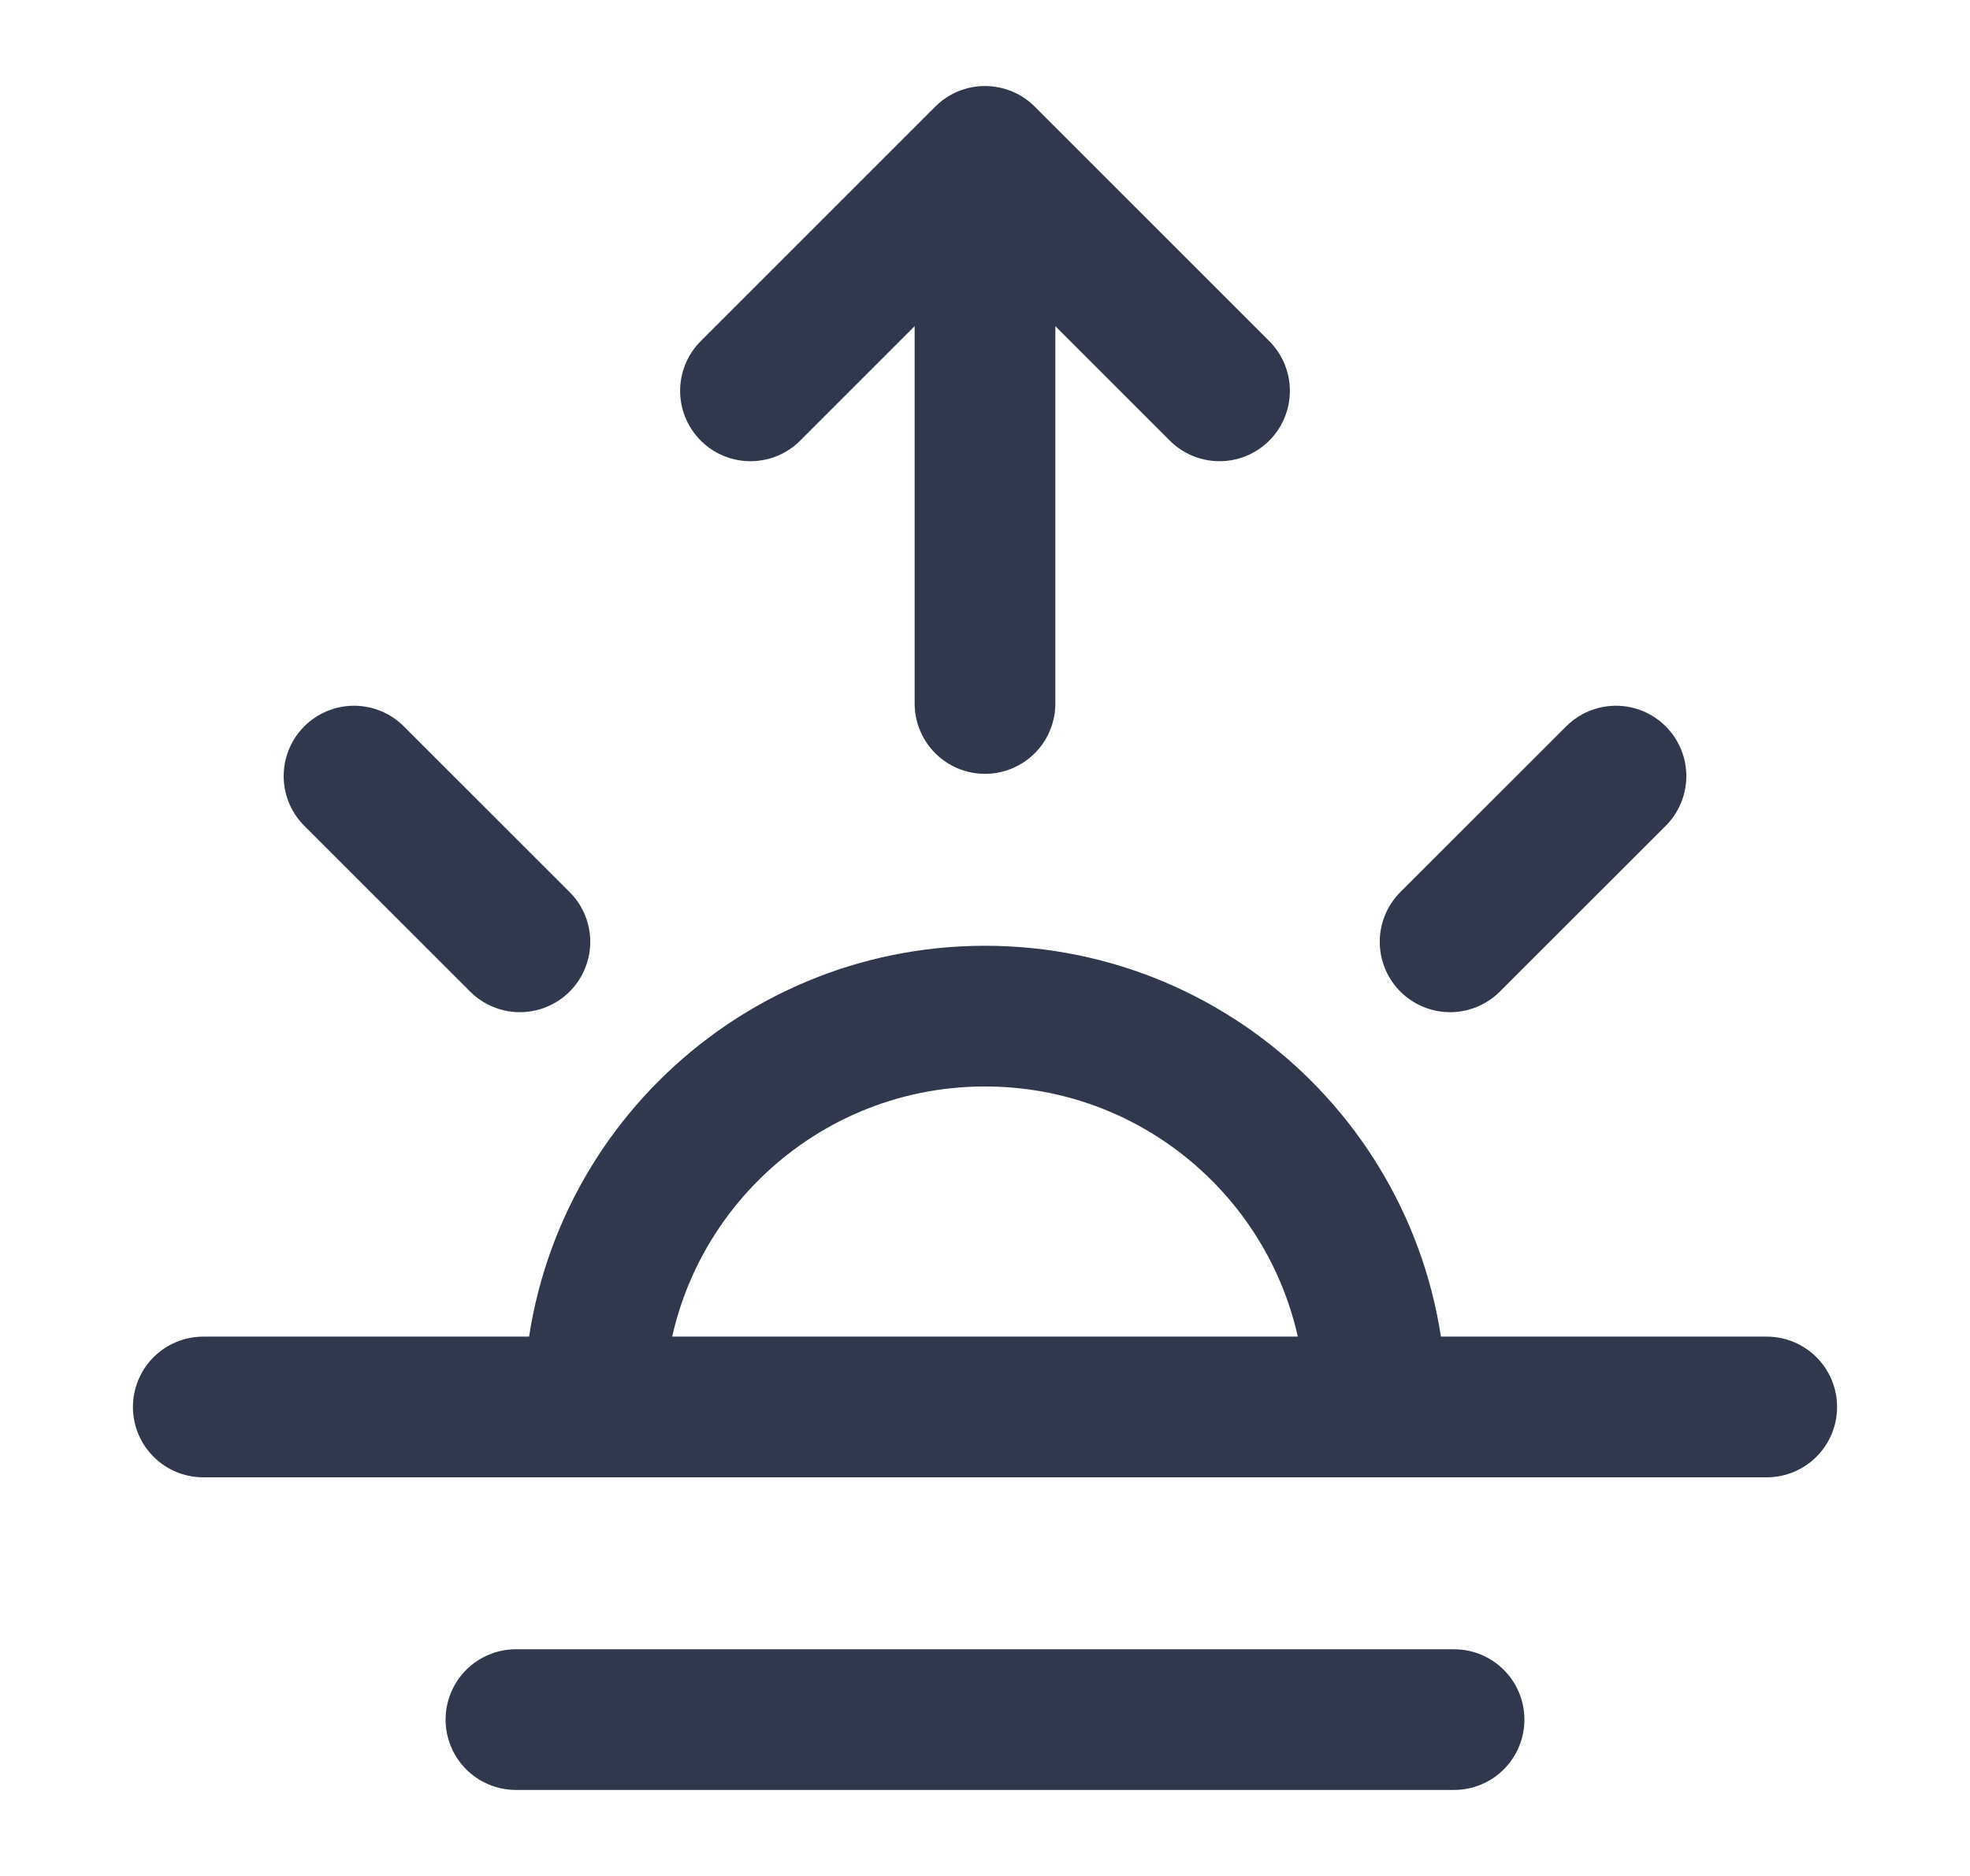
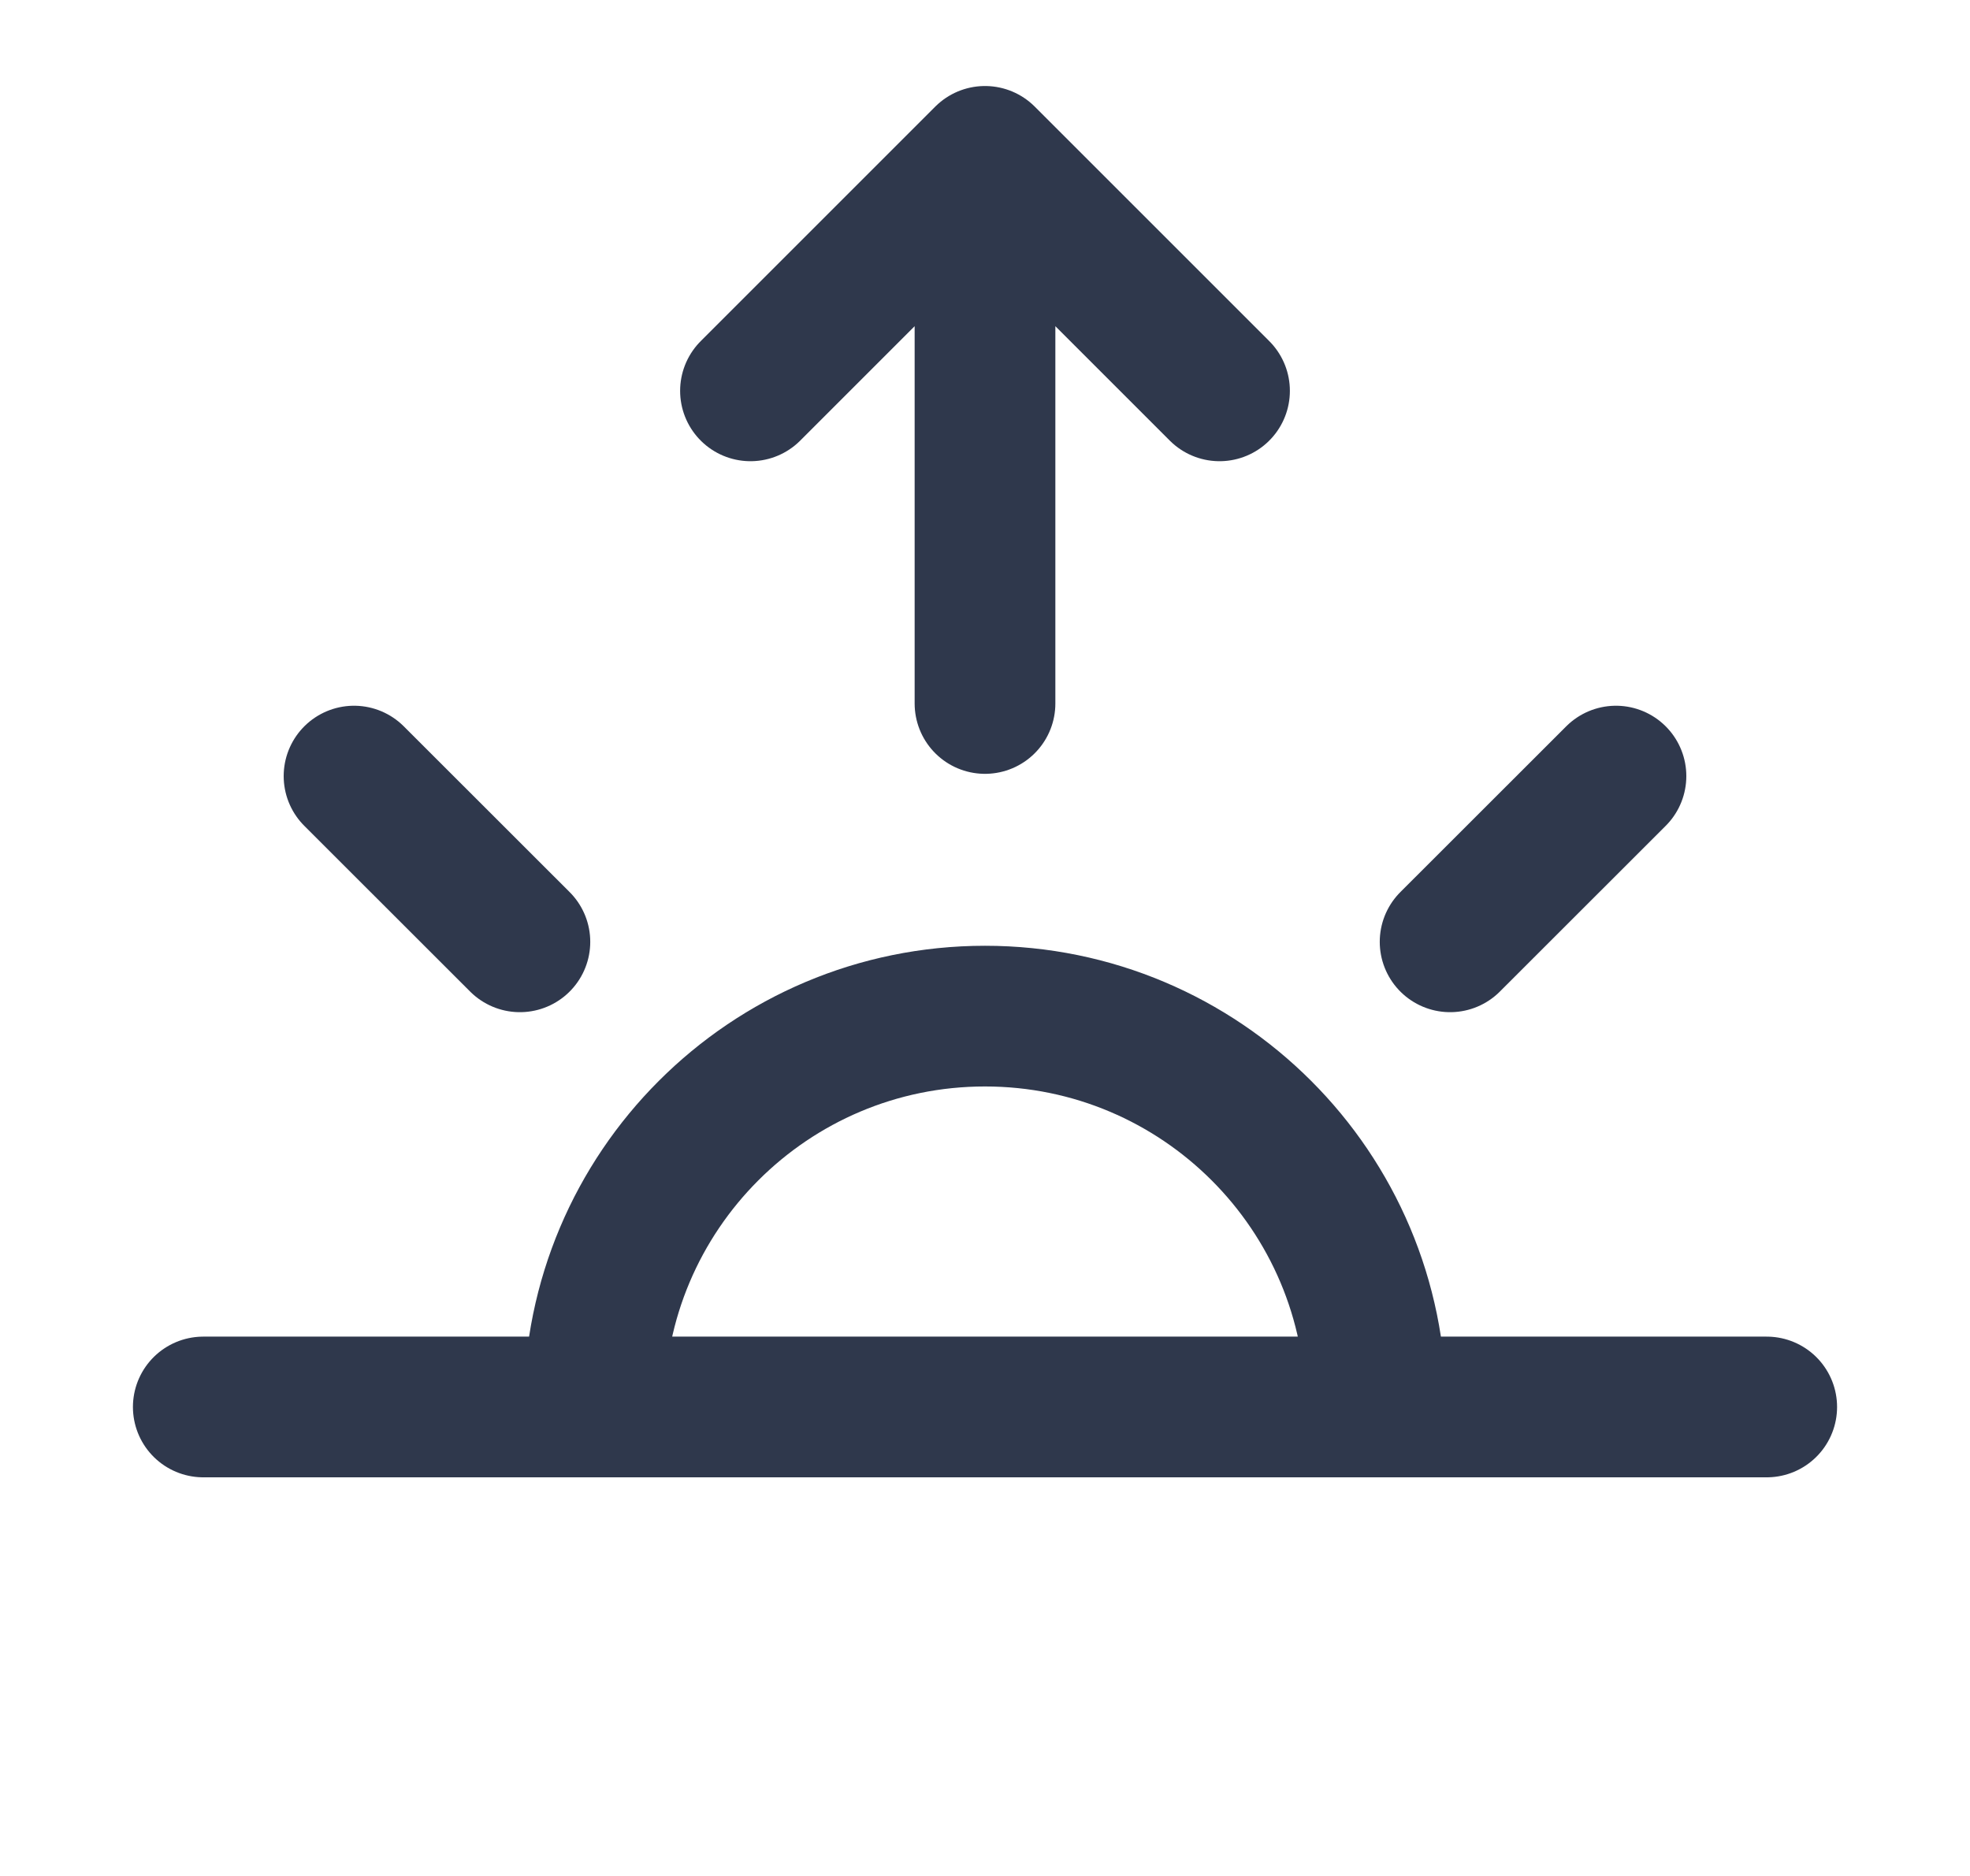
<svg xmlns="http://www.w3.org/2000/svg" width="21" height="20" viewBox="0 0 21 20" fill="none">
-   <path d="M6.333 15C6.333 12.699 8.199 10.833 10.5 10.833C12.801 10.833 14.667 12.699 14.667 15M5.5 18.333H15.5M10.5 1.667L13 4.167M10.5 1.667L8 4.167M10.5 1.667V7.5M18.833 15L2.167 15M3.774 8.274L5.542 10.041M15.458 10.041L17.226 8.274" stroke="#2F384C" stroke-width="1.5" stroke-linecap="round" stroke-linejoin="round" />
+   <path d="M6.333 15C6.333 12.699 8.199 10.833 10.5 10.833C12.801 10.833 14.667 12.699 14.667 15M5.5 18.333M10.5 1.667L13 4.167M10.5 1.667L8 4.167M10.5 1.667V7.5M18.833 15L2.167 15M3.774 8.274L5.542 10.041M15.458 10.041L17.226 8.274" stroke="#2F384C" stroke-width="1.5" stroke-linecap="round" stroke-linejoin="round" />
</svg>